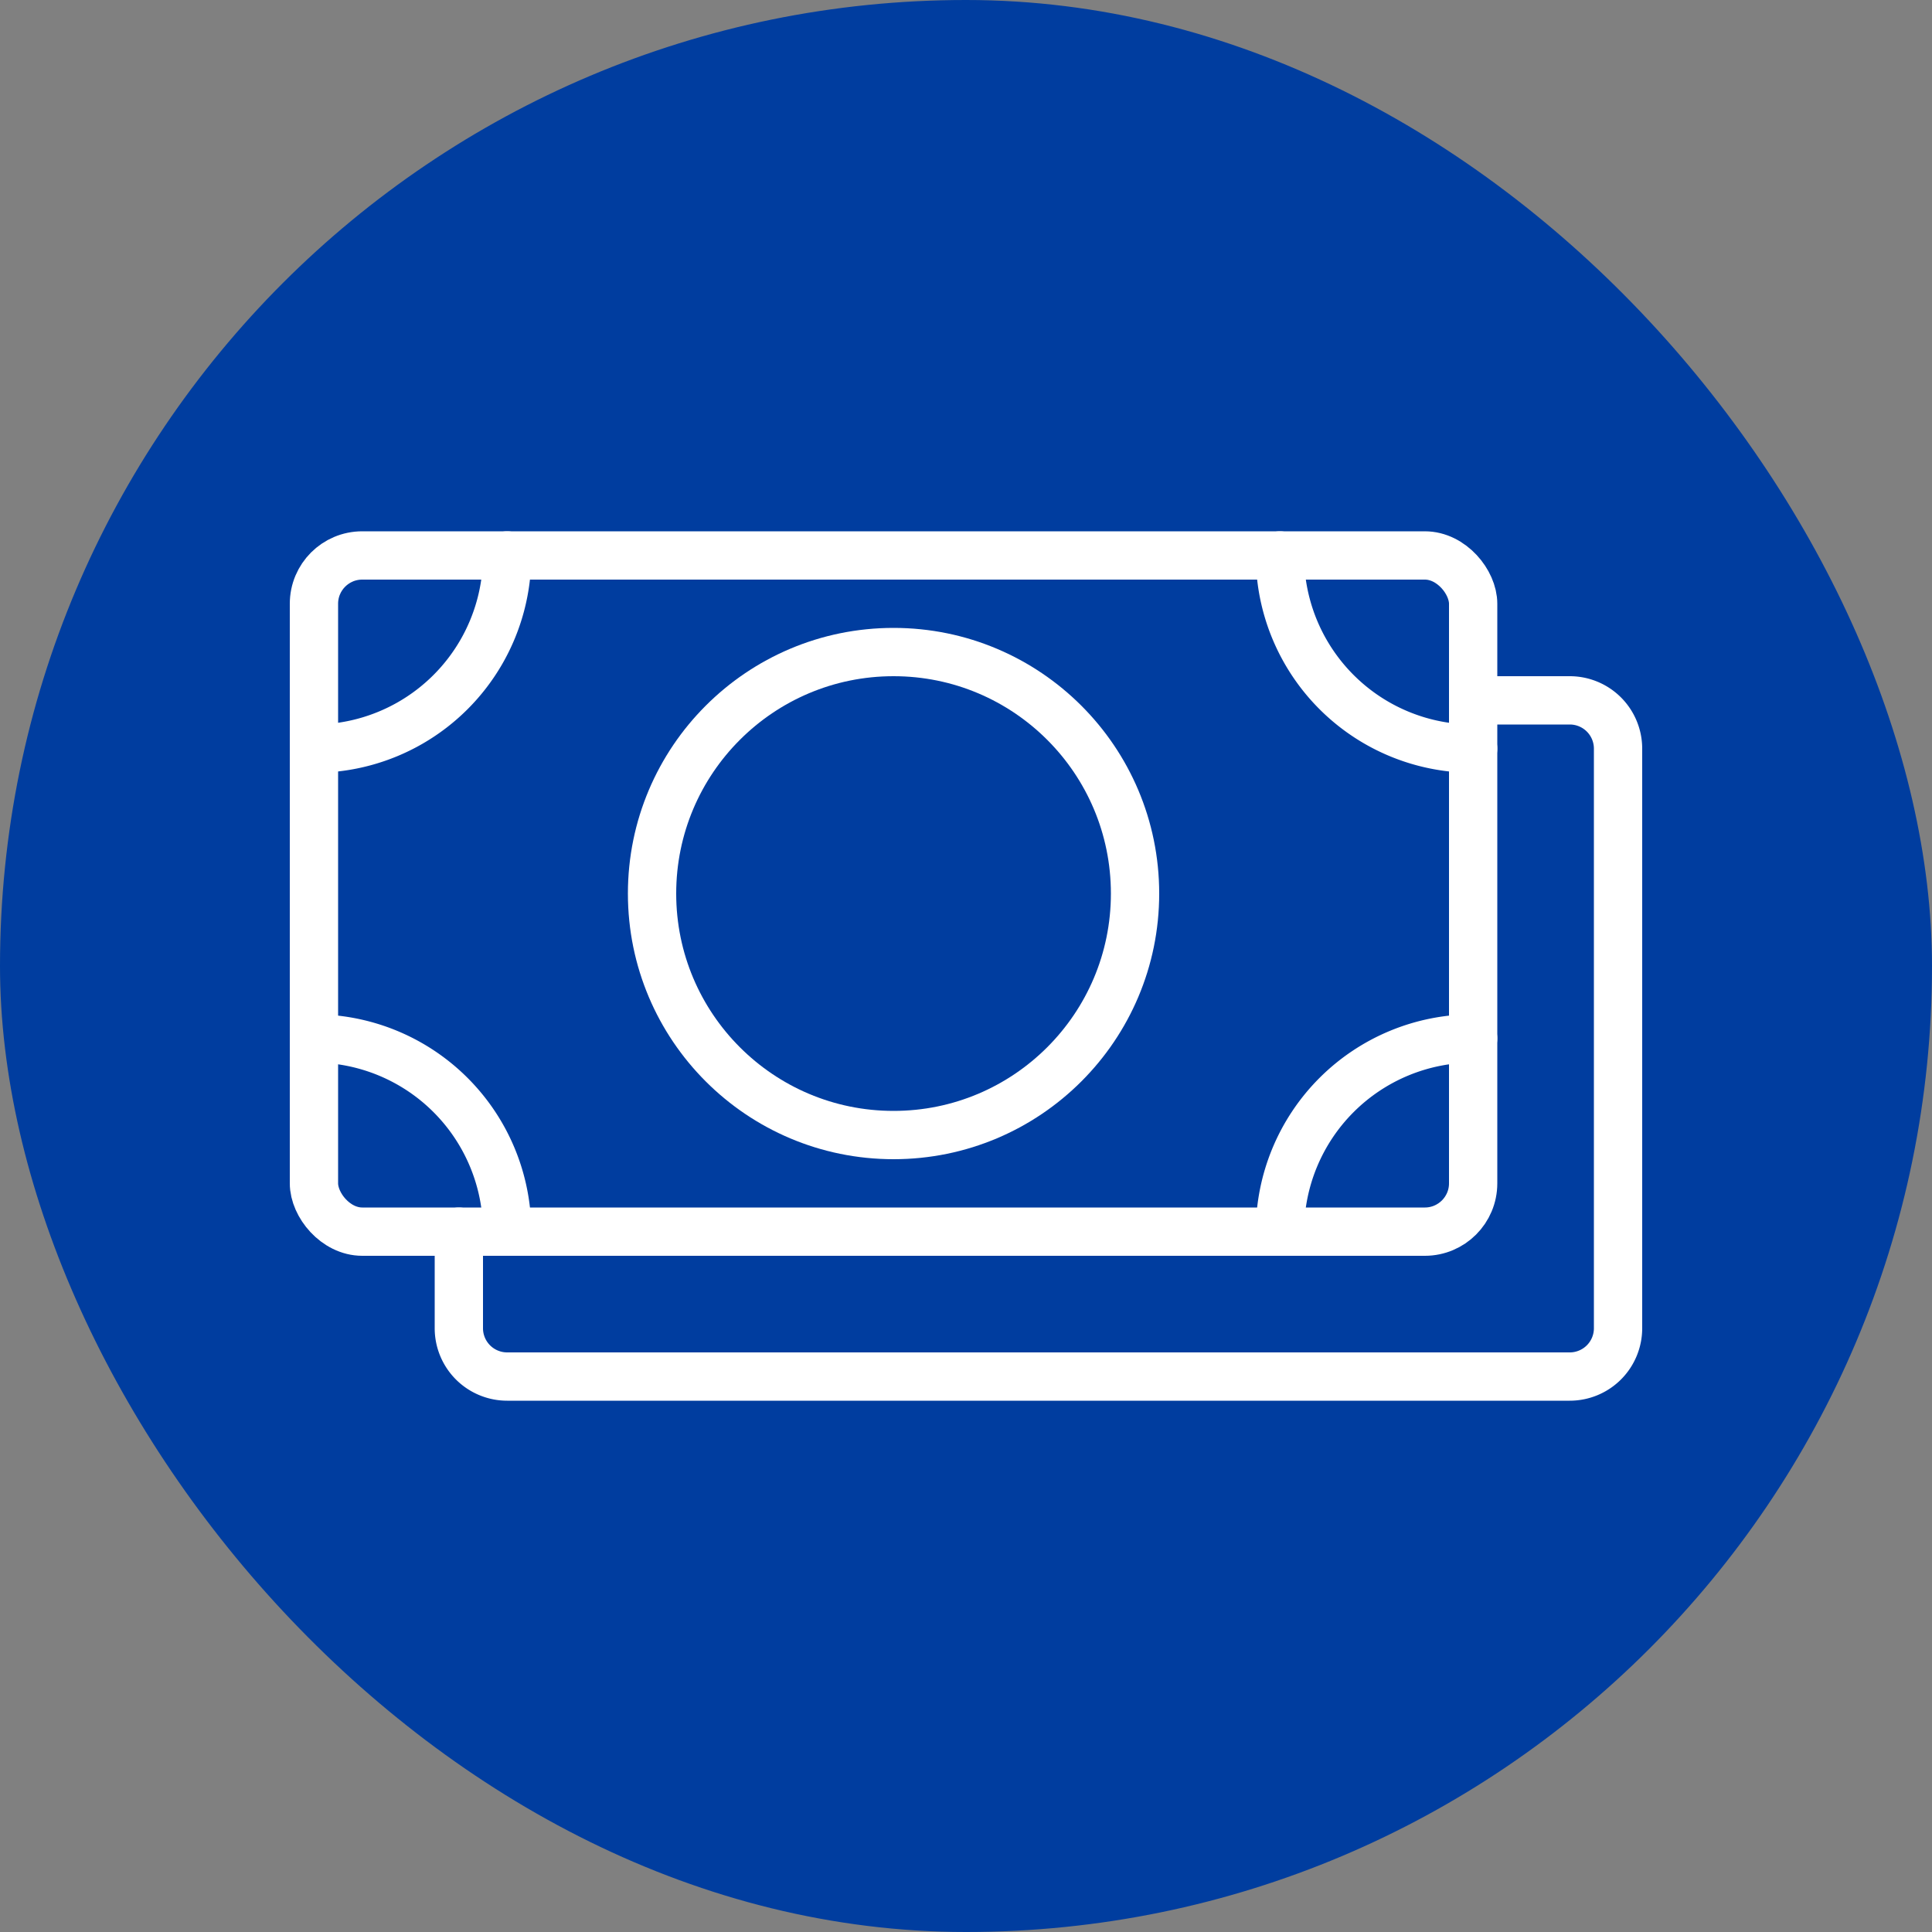
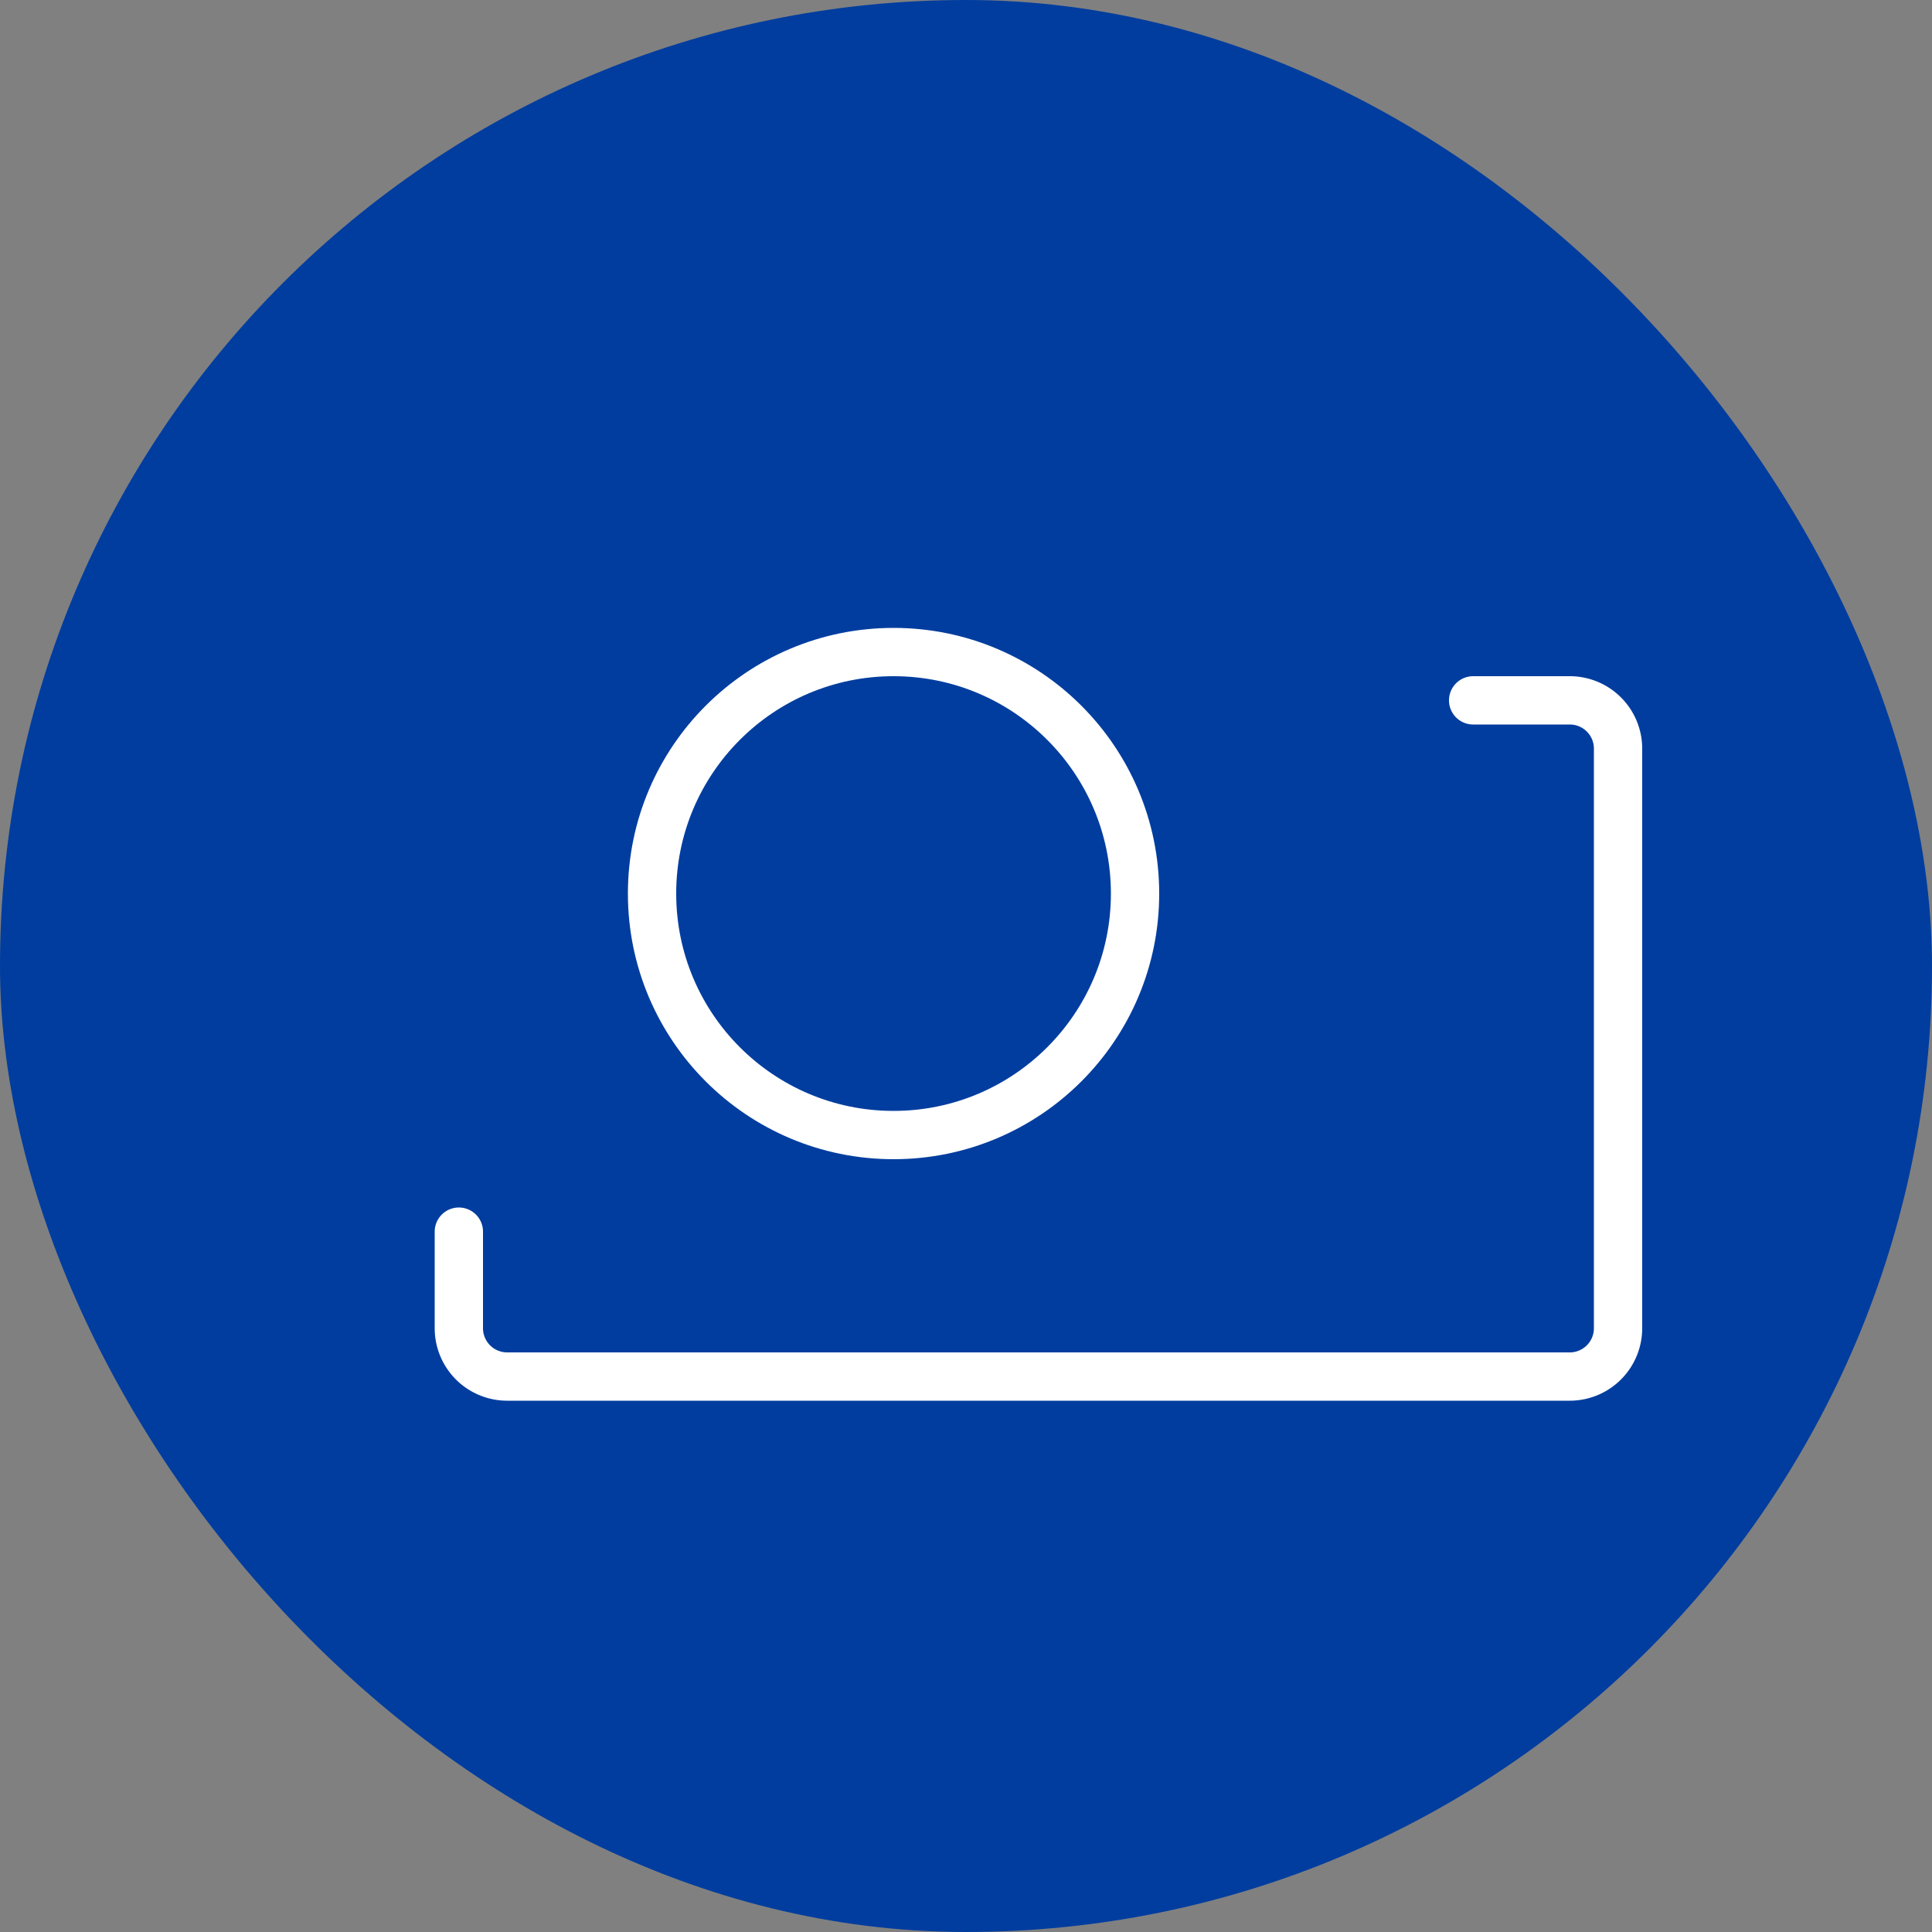
<svg xmlns="http://www.w3.org/2000/svg" width="80" height="80" viewBox="0 0 80 80">
  <rect x="0" y="0" width="80" height="80" fill="#808080" stroke="none" />
  <g id="ico-Emprunt_W" transform="translate(-33.348 -797)">
    <rect id="Rectangle_139" data-name="Rectangle 139" width="80" height="80" rx="40" transform="translate(33.348 797)" fill="#003d9f" />
    <g id="ico-Emprunt_W-2" data-name="ico-Emprunt_W" transform="translate(-302.652 353)">
-       <rect id="Rectangle_152" data-name="Rectangle 152" width="48" height="28" rx="2" transform="translate(349 467)" fill="none" stroke="#fff" stroke-linecap="round" stroke-linejoin="round" stroke-width="2" />
      <path id="Tracé_812" data-name="Tracé 812" d="M355,495v4a2,2,0,0,0,2,2h44a2,2,0,0,0,2-2V475a2,2,0,0,0-2-2h-4" fill="none" stroke="#fff" stroke-linecap="round" stroke-linejoin="round" stroke-width="2" />
      <circle id="Ellipse_62" data-name="Ellipse 62" cx="10" cy="10" r="10" transform="translate(363 471)" fill="none" stroke="#fff" stroke-linecap="round" stroke-linejoin="round" stroke-width="2" />
-       <path id="Tracé_813" data-name="Tracé 813" d="M349,475a8,8,0,0,0,8-8" fill="none" stroke="#fff" stroke-linecap="round" stroke-linejoin="round" stroke-width="2" />
-       <path id="Tracé_814" data-name="Tracé 814" d="M389,467a8,8,0,0,0,8,8" fill="none" stroke="#fff" stroke-linecap="round" stroke-linejoin="round" stroke-width="2" />
-       <path id="Tracé_815" data-name="Tracé 815" d="M397,487a8,8,0,0,0-8,8" fill="none" stroke="#fff" stroke-linecap="round" stroke-linejoin="round" stroke-width="2" />
-       <path id="Tracé_816" data-name="Tracé 816" d="M357,495a8,8,0,0,0-8-8" fill="none" stroke="#fff" stroke-linecap="round" stroke-linejoin="round" stroke-width="2" />
    </g>
  </g>
</svg>